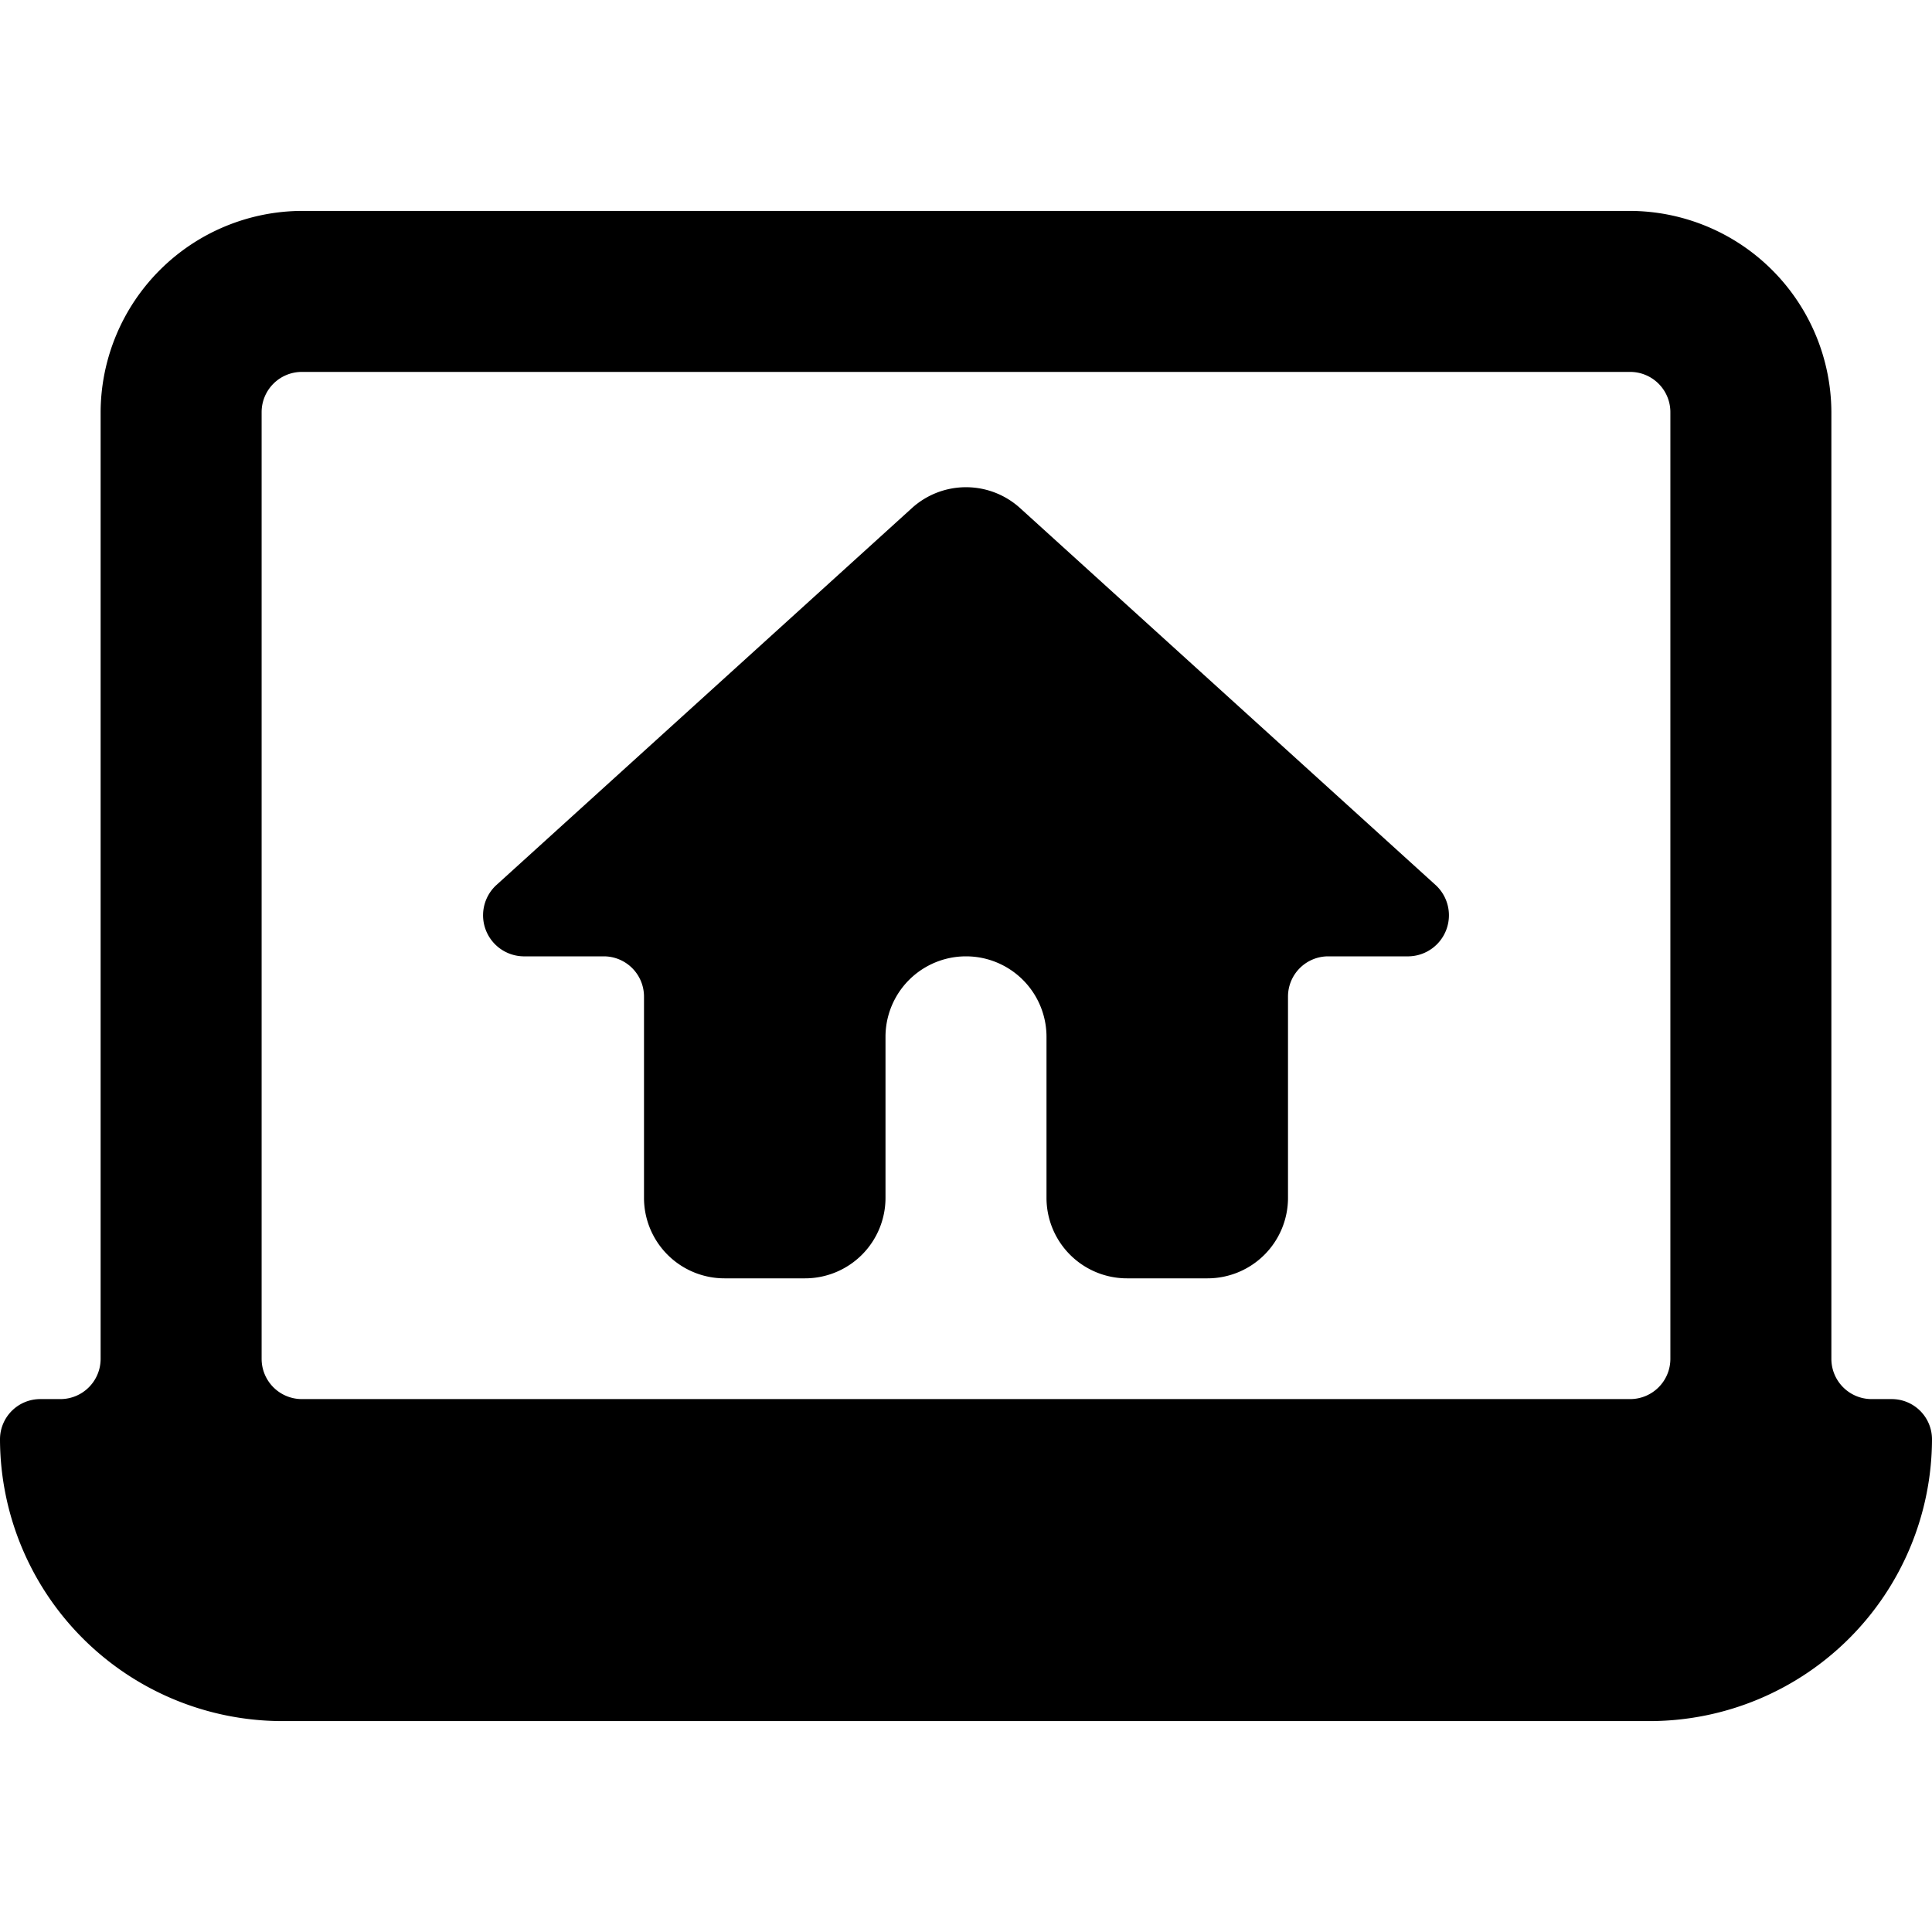
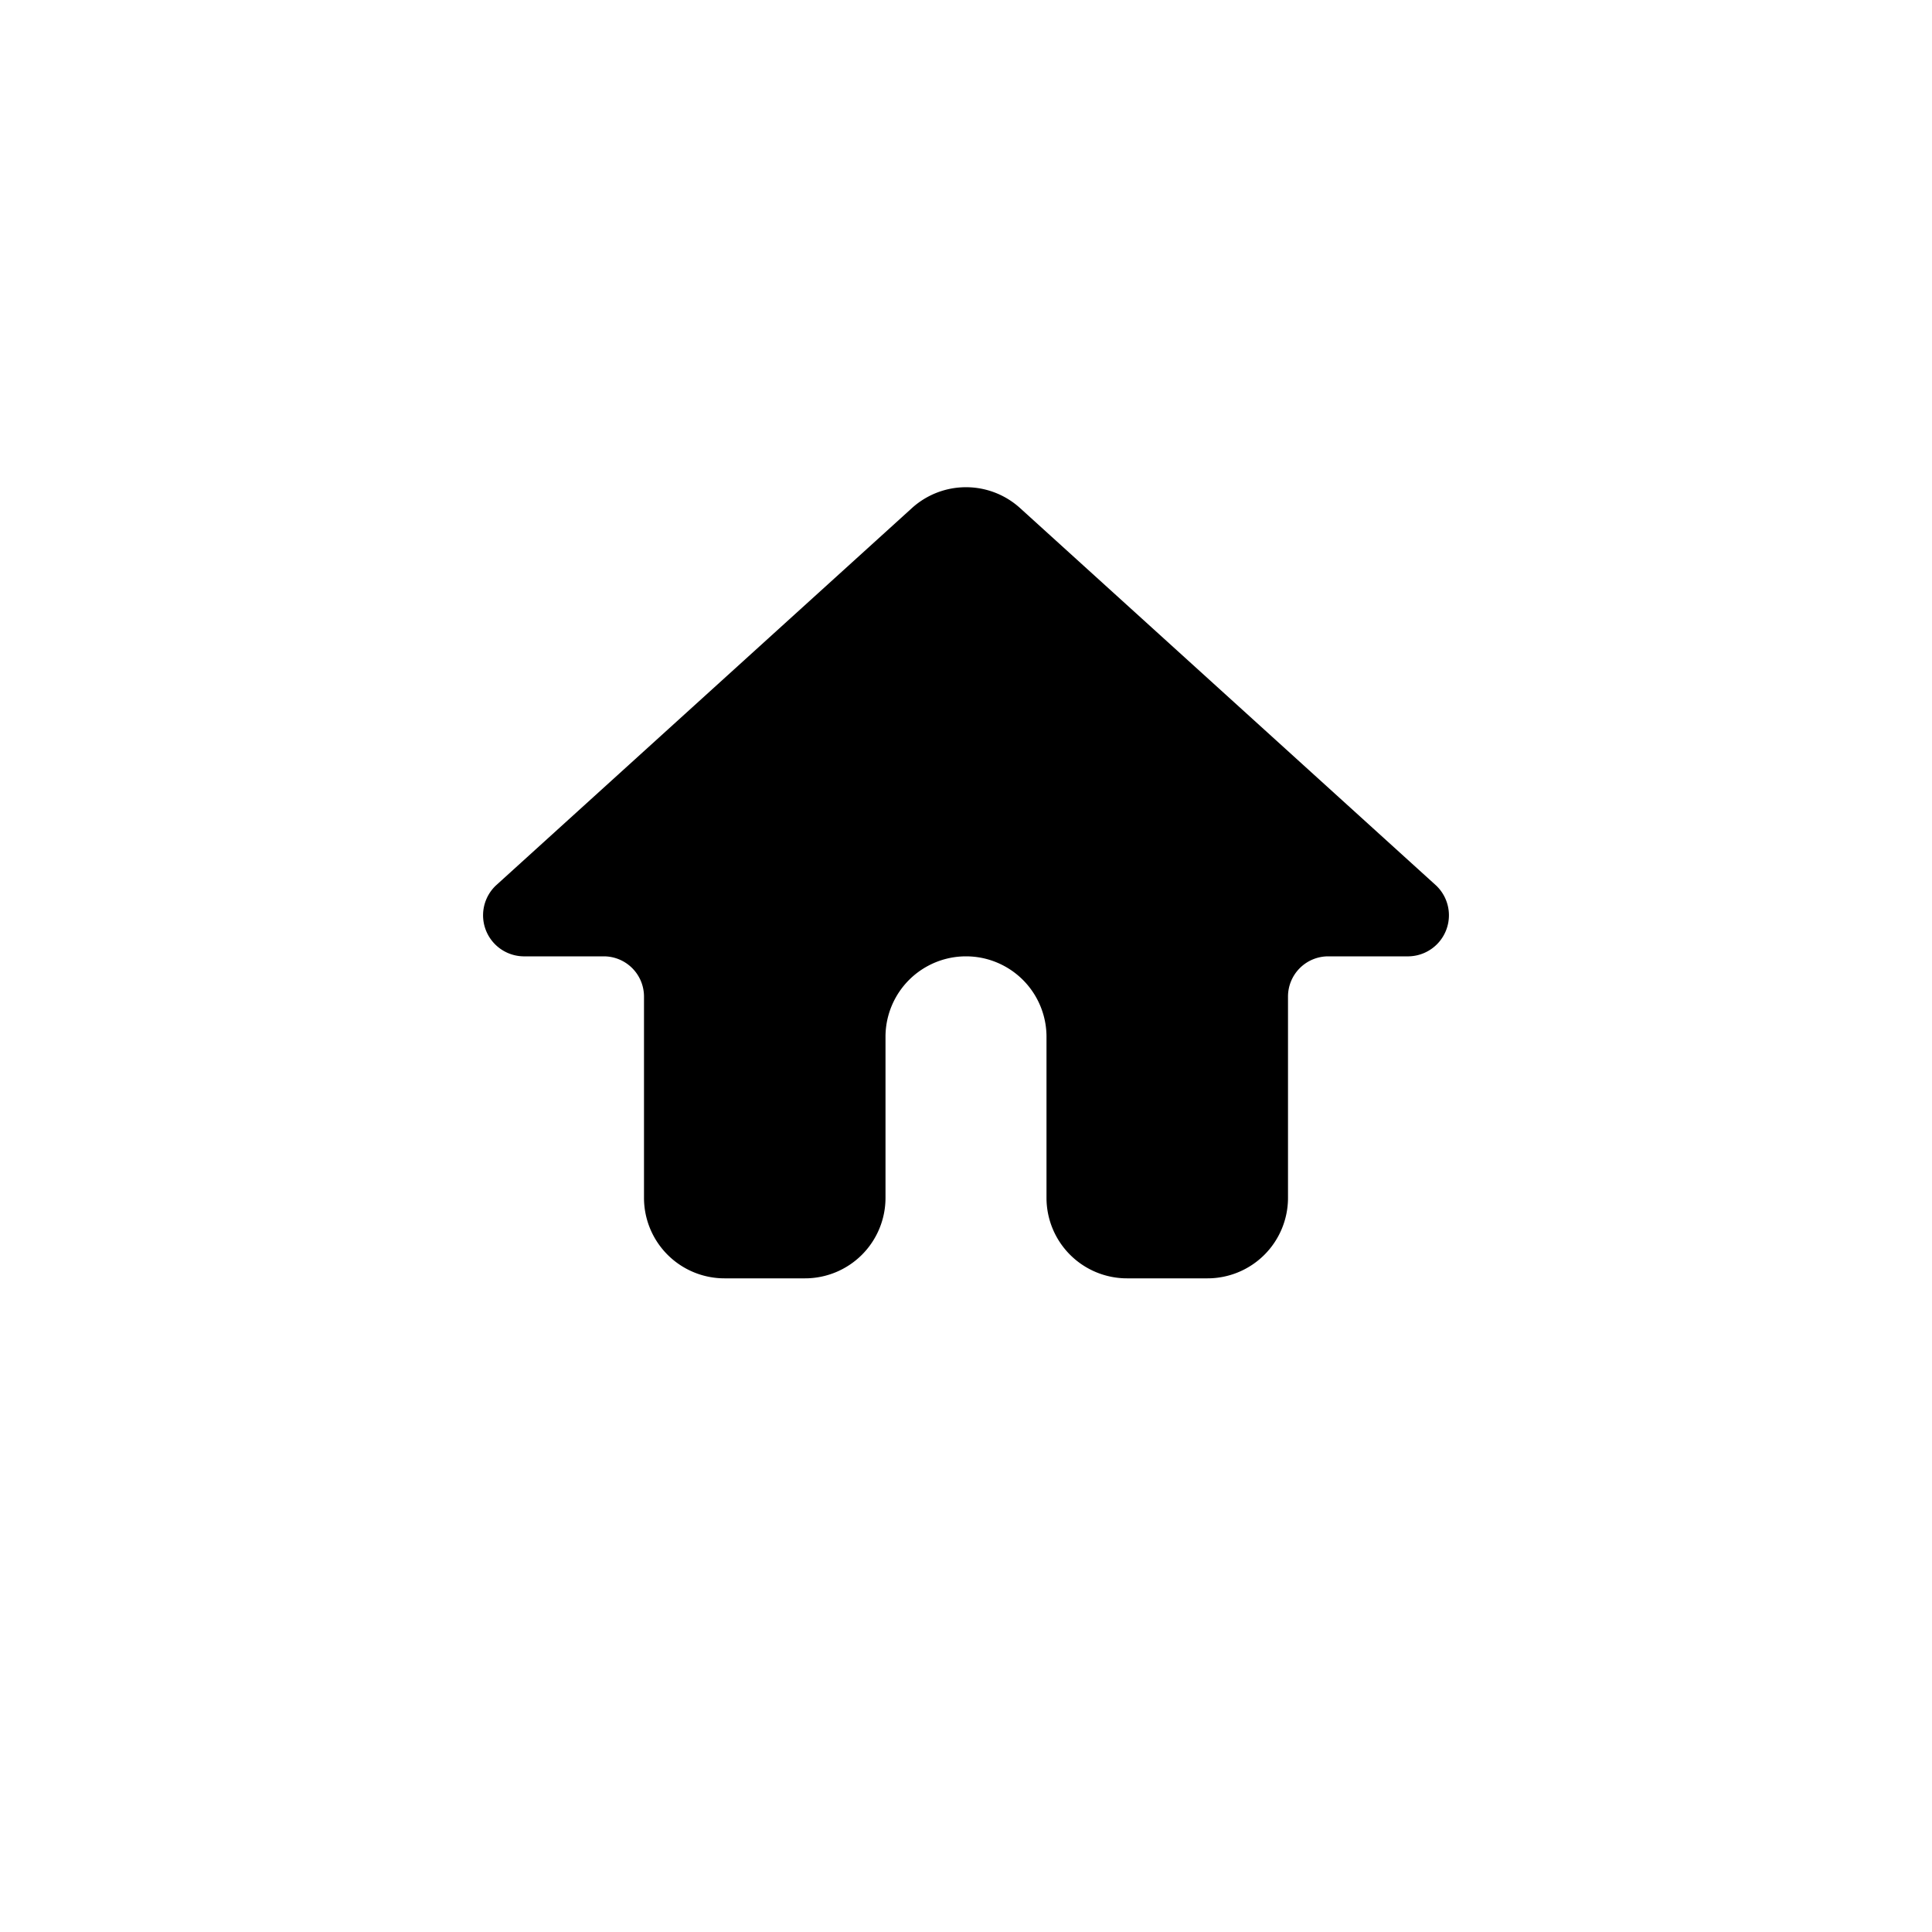
<svg xmlns="http://www.w3.org/2000/svg" viewBox="0 0 24 24">
  <g>
    <path d="M12.67 6.31a1 1 0 0 0 -1.34 0L6.16 11a0.51 0.51 0 0 0 0.34 0.88h1a0.5 0.5 0 0 1 0.5 0.5v2.5a1 1 0 0 0 1 1h1a1 1 0 0 0 1 -1v-2a1 1 0 0 1 2 0v2a1 1 0 0 0 1 1h1a1 1 0 0 0 1 -1v-2.5a0.5 0.5 0 0 1 0.5 -0.5h1a0.51 0.51 0 0 0 0.34 -0.88Z" fill="#000000" stroke-width="1" />
-     <path d="M24 17.88a0.5 0.5 0 0 0 -0.5 -0.5h-0.25a0.5 0.5 0 0 1 -0.5 -0.5V5.12a2.51 2.51 0 0 0 -2.5 -2.5H3.75a2.51 2.51 0 0 0 -2.5 2.5v11.76a0.5 0.5 0 0 1 -0.5 0.5H0.5a0.5 0.5 0 0 0 -0.5 0.5 3.51 3.51 0 0 0 3.5 3.5h17a3.51 3.51 0 0 0 3.5 -3.5ZM3.25 5.12a0.5 0.5 0 0 1 0.5 -0.5h16.5a0.5 0.5 0 0 1 0.5 0.5v11.76a0.5 0.5 0 0 1 -0.5 0.5H3.75a0.5 0.5 0 0 1 -0.5 -0.5Z" fill="#000000" stroke-width="1" />
  </g>
</svg>